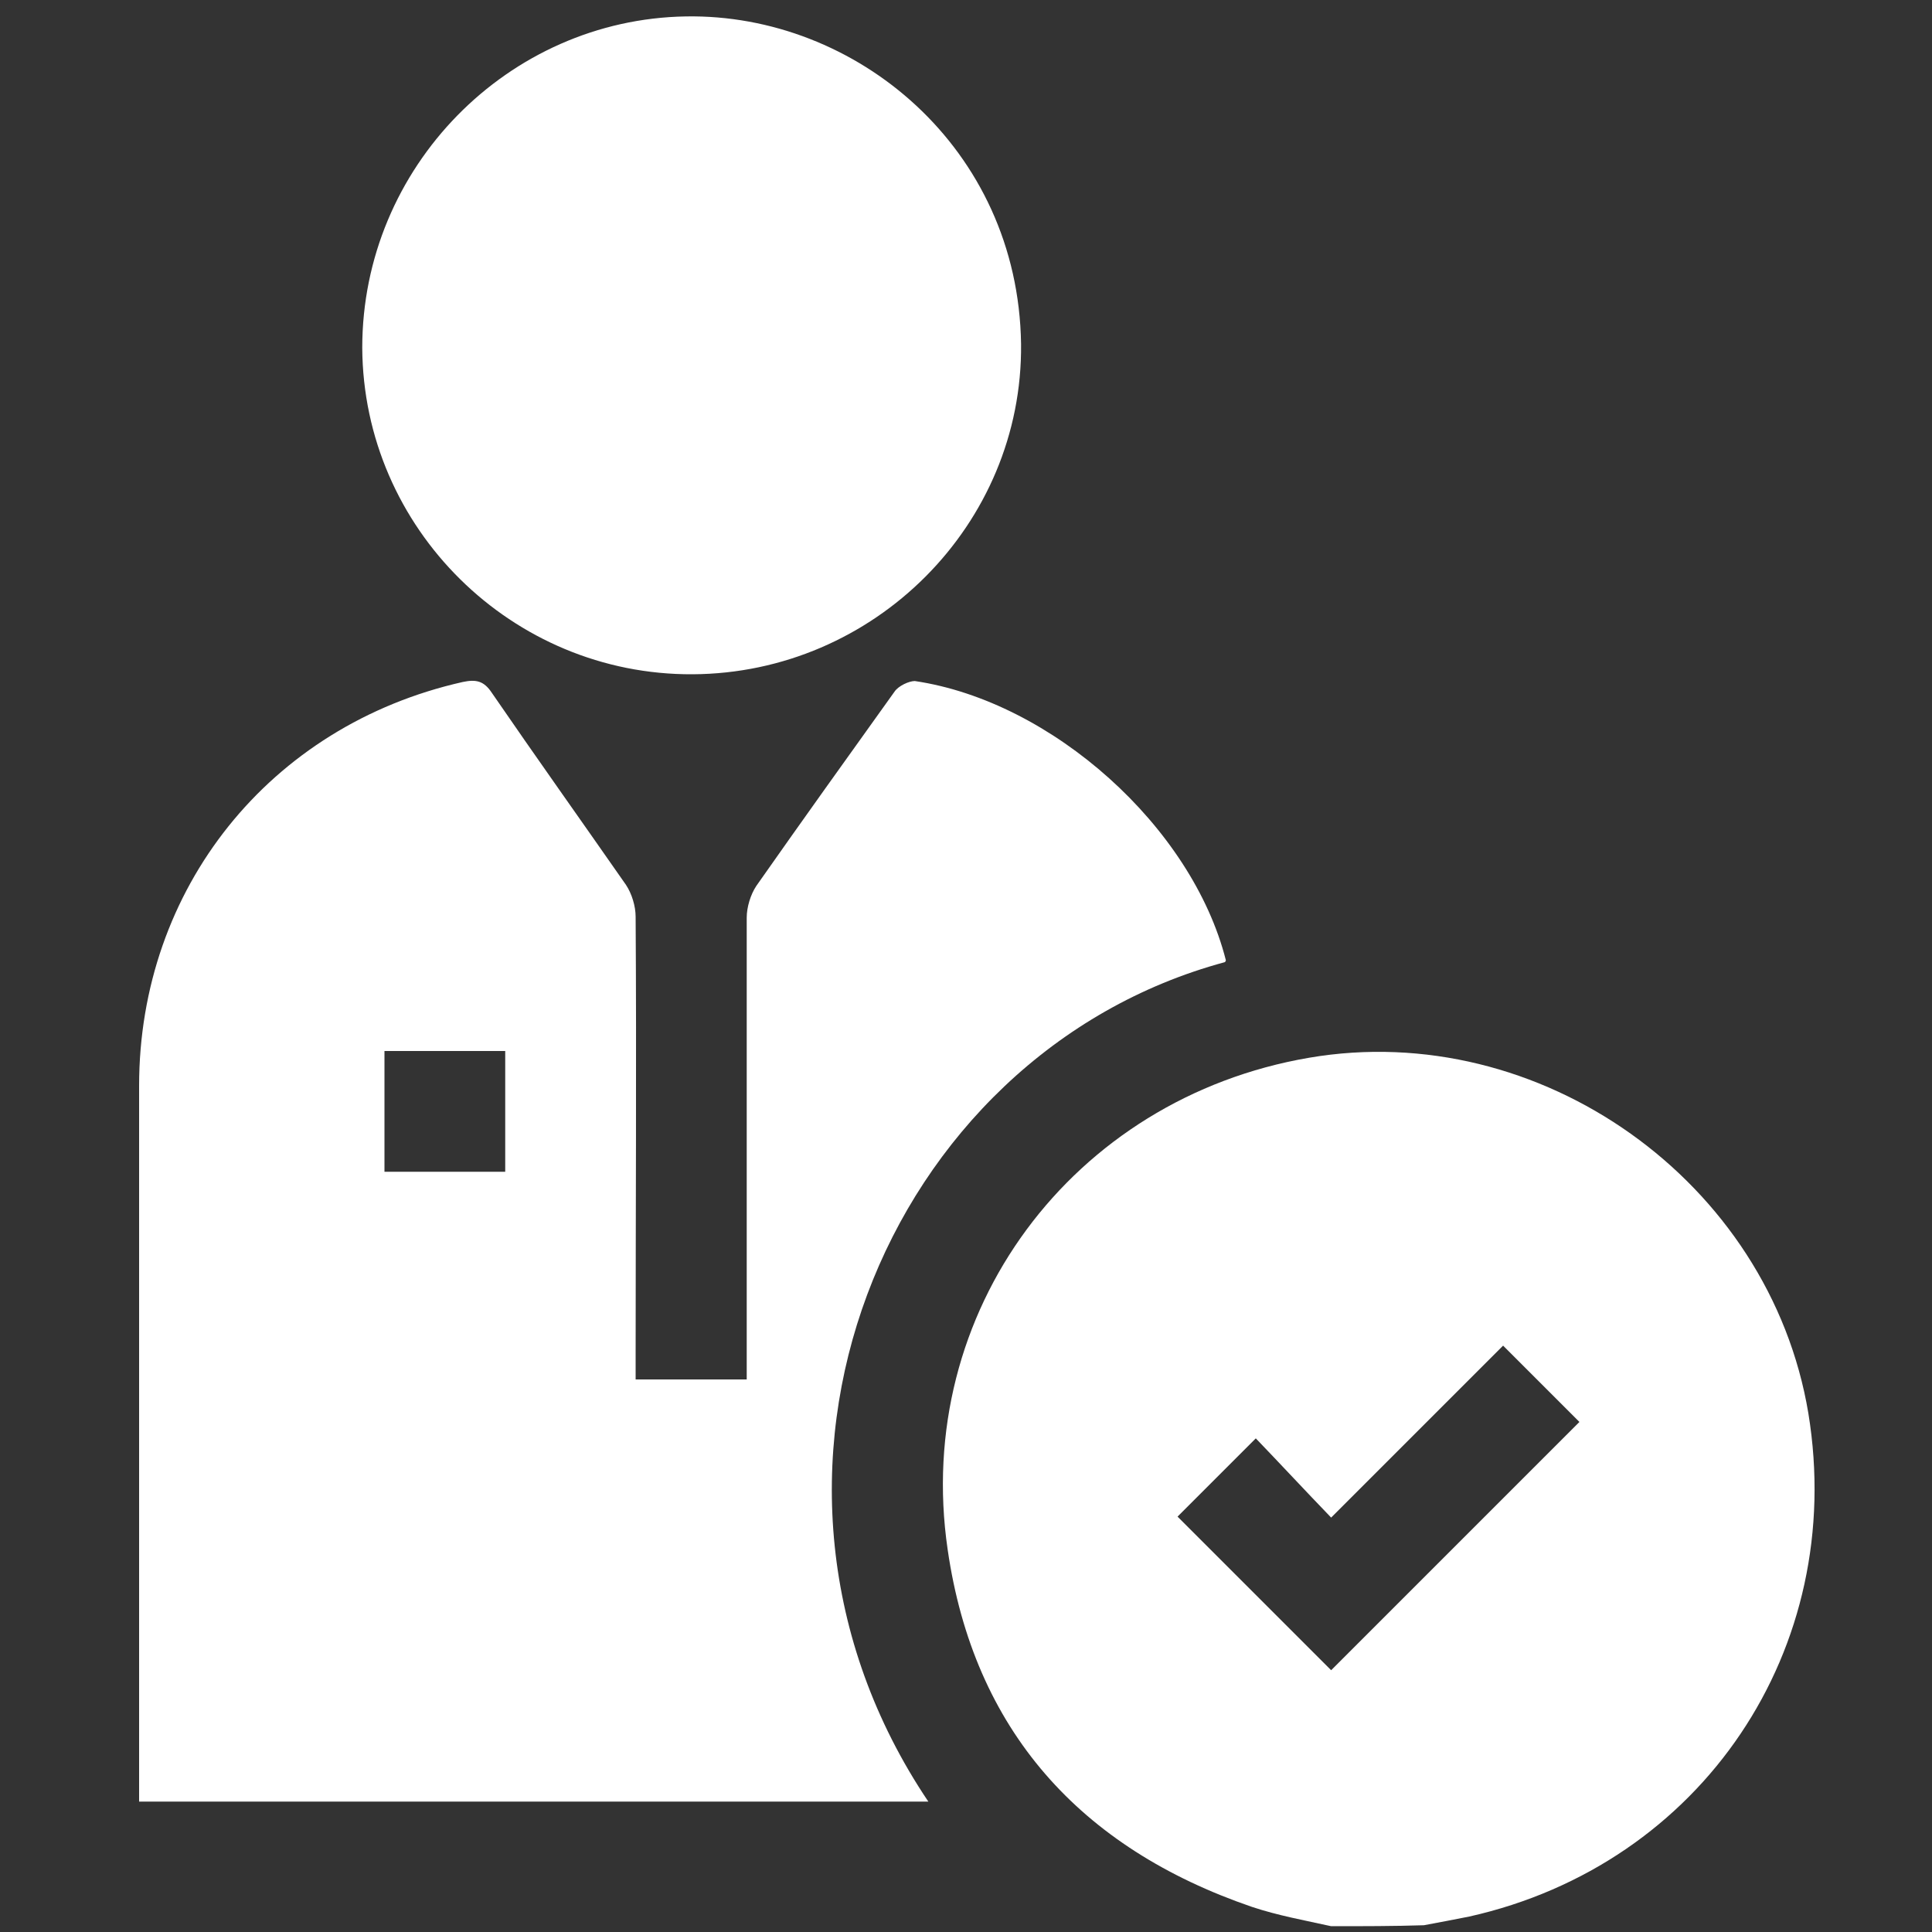
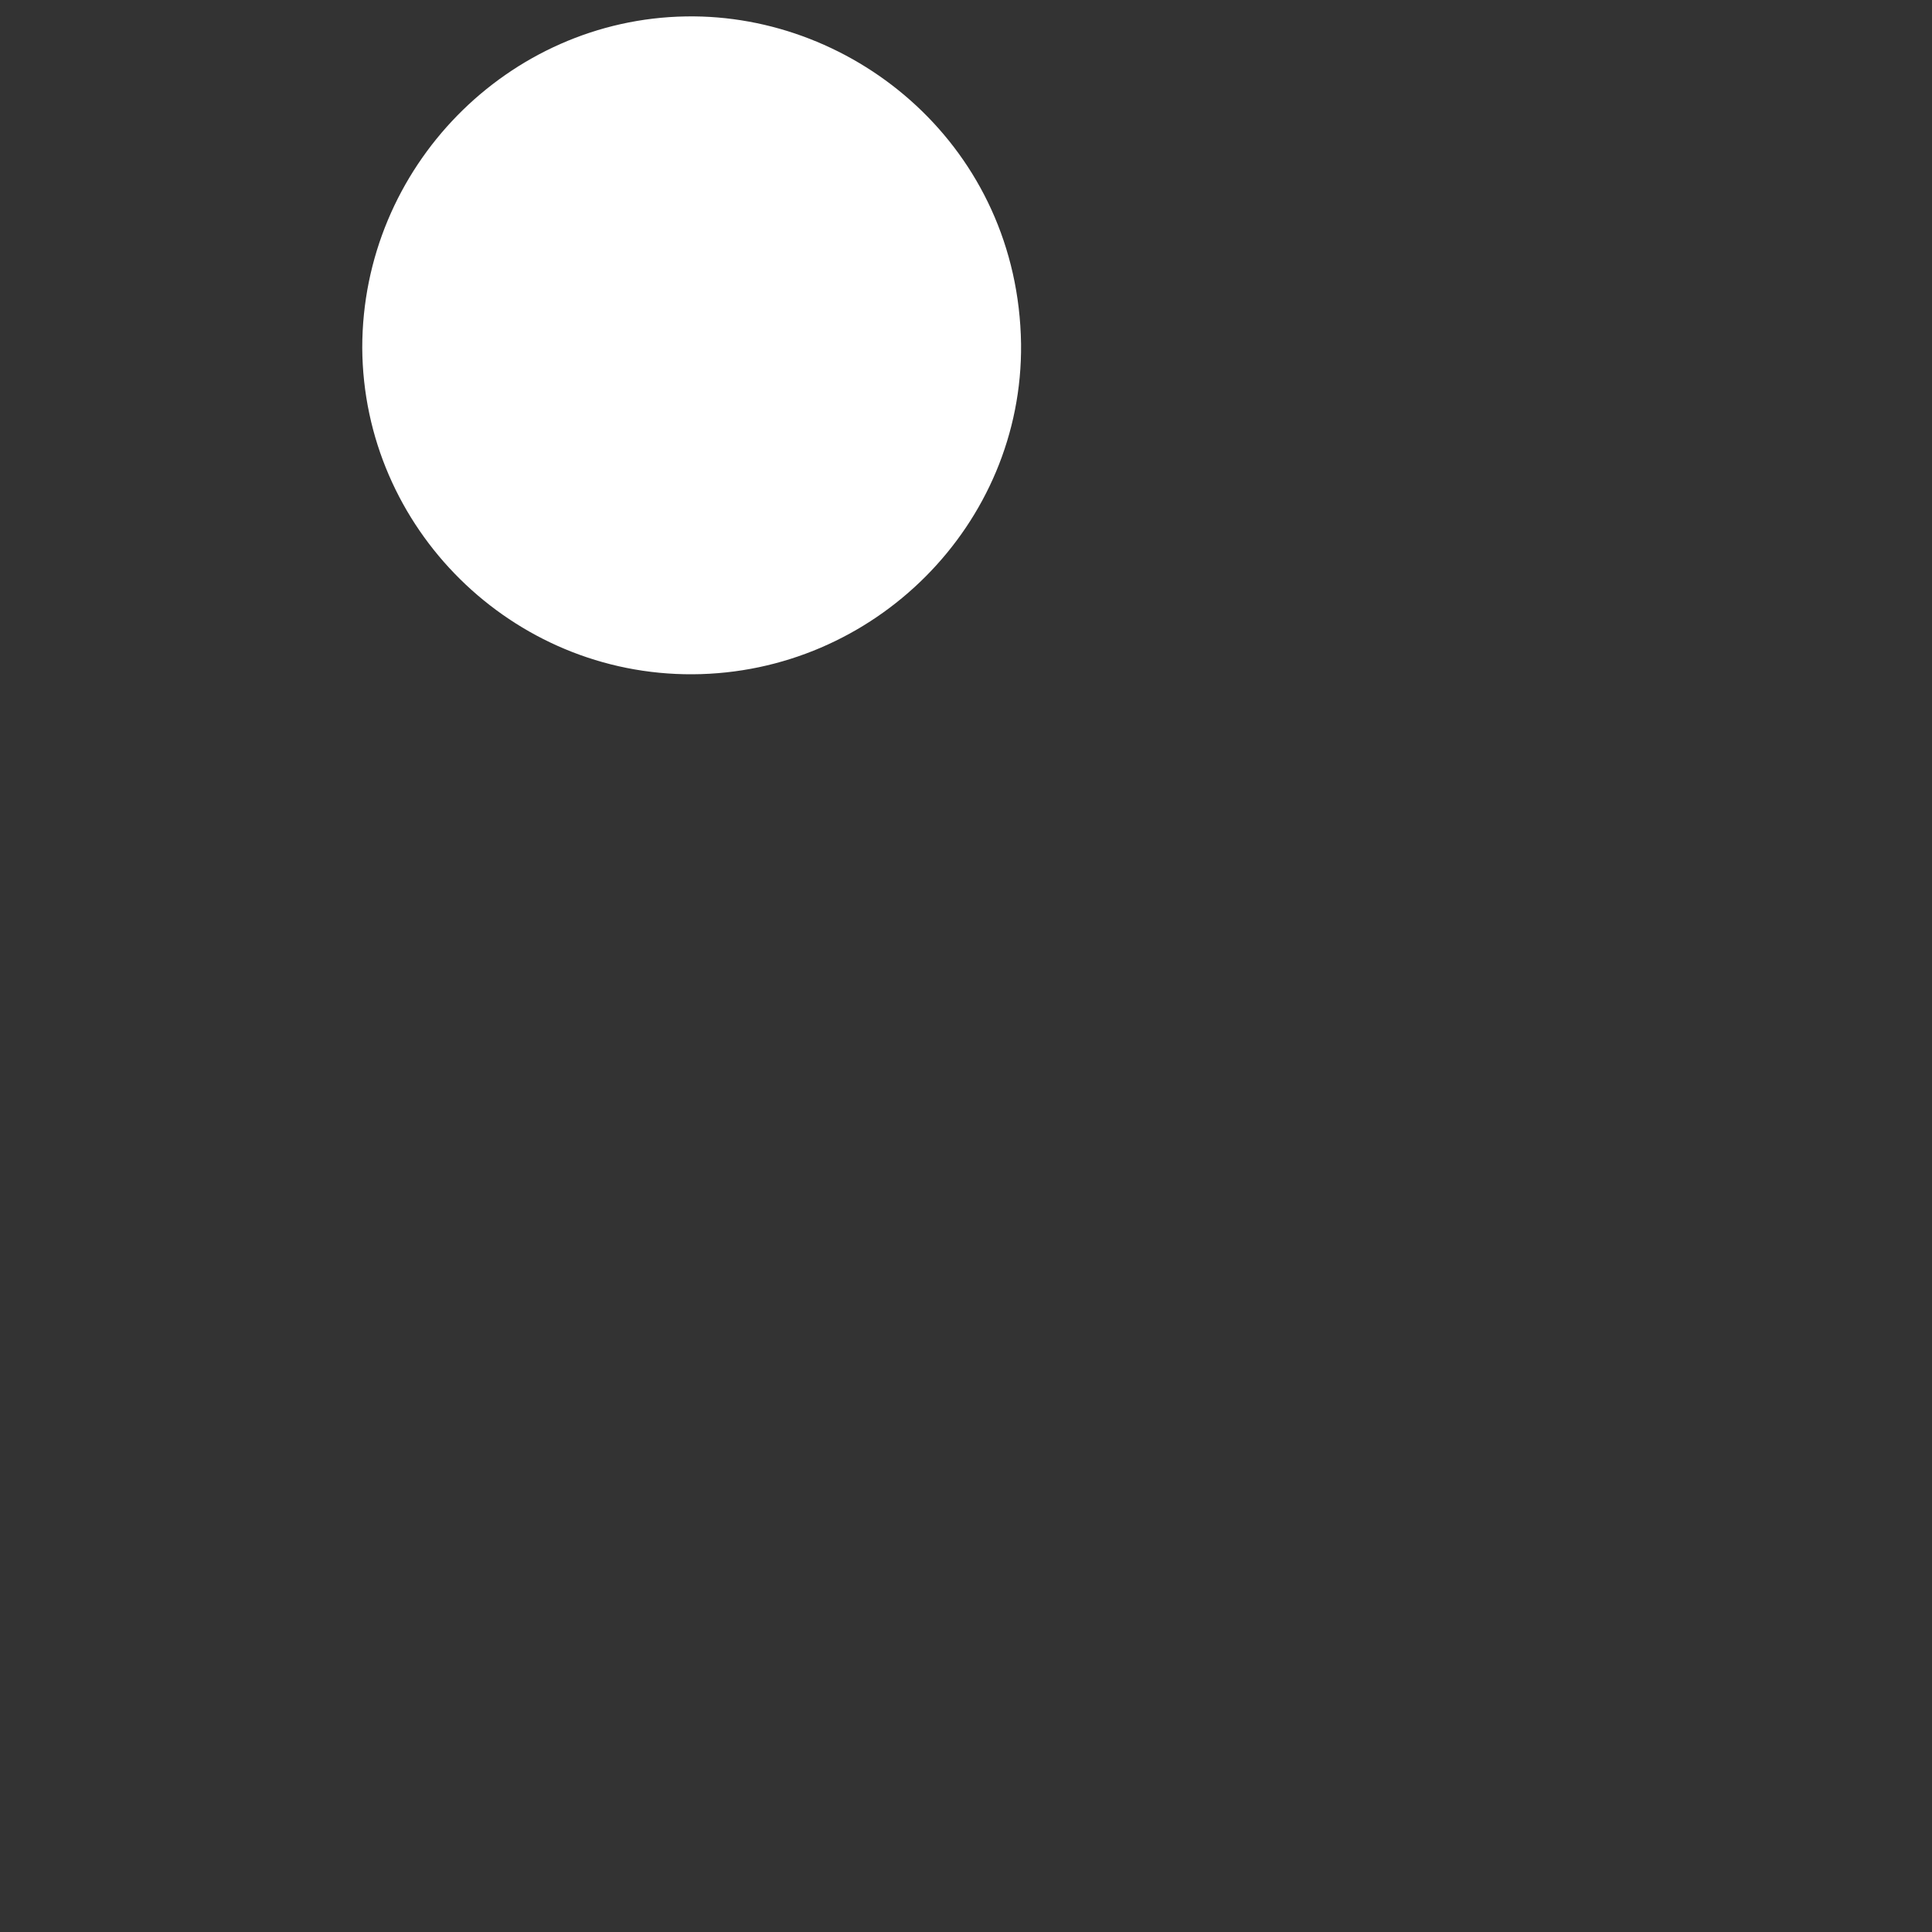
<svg xmlns="http://www.w3.org/2000/svg" version="1.1" id="Ebene_1" x="0px" y="0px" viewBox="0 0 200 200" style="enable-background:new 0 0 200 200;" xml:space="preserve">
  <rect x="0" y="0" width="200" height="200" fill="#333333" stroke="none" />
  <style type="text/css">
	.st0{fill:#FFFFFF;}
</style>
  <g>
-     <path class="st0" d="M137.8,199.4c-2.7-0.6-5.5-1.1-8.2-2c-17.8-6.1-28.8-18.3-31.5-37c-3.6-24.6,12.9-46.7,37.4-50.9   c23.9-4.1,47.7,12.8,51.7,36.8c4,24.4-11,46.7-35.1,52.1c-1.5,0.3-3.1,0.6-4.7,0.9C144.3,199.4,141.1,199.4,137.8,199.4z    M137.8,172.9c8.6-8.6,17.3-17.3,25.7-25.7c-2.4-2.4-5-5-7.9-7.9c-5.8,5.8-11.7,11.7-17.8,17.8c-2.7-2.8-5.3-5.6-7.8-8.2   c-2.9,2.9-5.5,5.5-8.1,8.1C127.2,162.3,132.6,167.7,137.8,172.9z" />
-     <path class="st0" d="M126.8,99.6c-35.2,9.5-53.3,53.3-30.7,86.9c-27.2,0-54.4,0-81.7,0c0-0.7,0-1.4,0-2.1c0-24,0-48,0-72   c0-20.4,13.5-37.3,33.5-41.8c1.4-0.3,2.2-0.1,3,1.1c4.6,6.7,9.3,13.3,13.9,19.9c0.6,0.9,1,2.2,1,3.3c0.1,15.2,0,30.4,0,45.5   c0,0.8,0,1.5,0,2.4c3.9,0,7.6,0,11.5,0c0-0.8,0-1.6,0-2.3c0-15.2,0-30.4,0-45.5c0-1.1,0.4-2.4,1-3.3C83,85,87.8,78.3,92.6,71.6   c0.4-0.6,1.5-1.1,2.1-1.1c14.2,2.1,28.7,15.1,32.2,28.9C126.9,99.5,126.8,99.6,126.8,99.6z M52.3,108.8c-4.2,0-8.4,0-12.5,0   c0,4.2,0,8.3,0,12.5c4.2,0,8.3,0,12.5,0C52.3,117.1,52.3,113,52.3,108.8z" />
-     <path class="st0" d="M71.7,69.8C53,69.9,37.6,54.7,37.5,36C37.5,17.3,52.6,2,71,1.7c17.6-0.3,34.4,13.6,34.7,33.9   C105.9,54.3,90.5,69.7,71.7,69.8z" />
+     <path class="st0" d="M71.7,69.8C53,69.9,37.6,54.7,37.5,36C37.5,17.3,52.6,2,71,1.7c17.6-0.3,34.4,13.6,34.7,33.9   C105.9,54.3,90.5,69.7,71.7,69.8" />
  </g>
</svg>